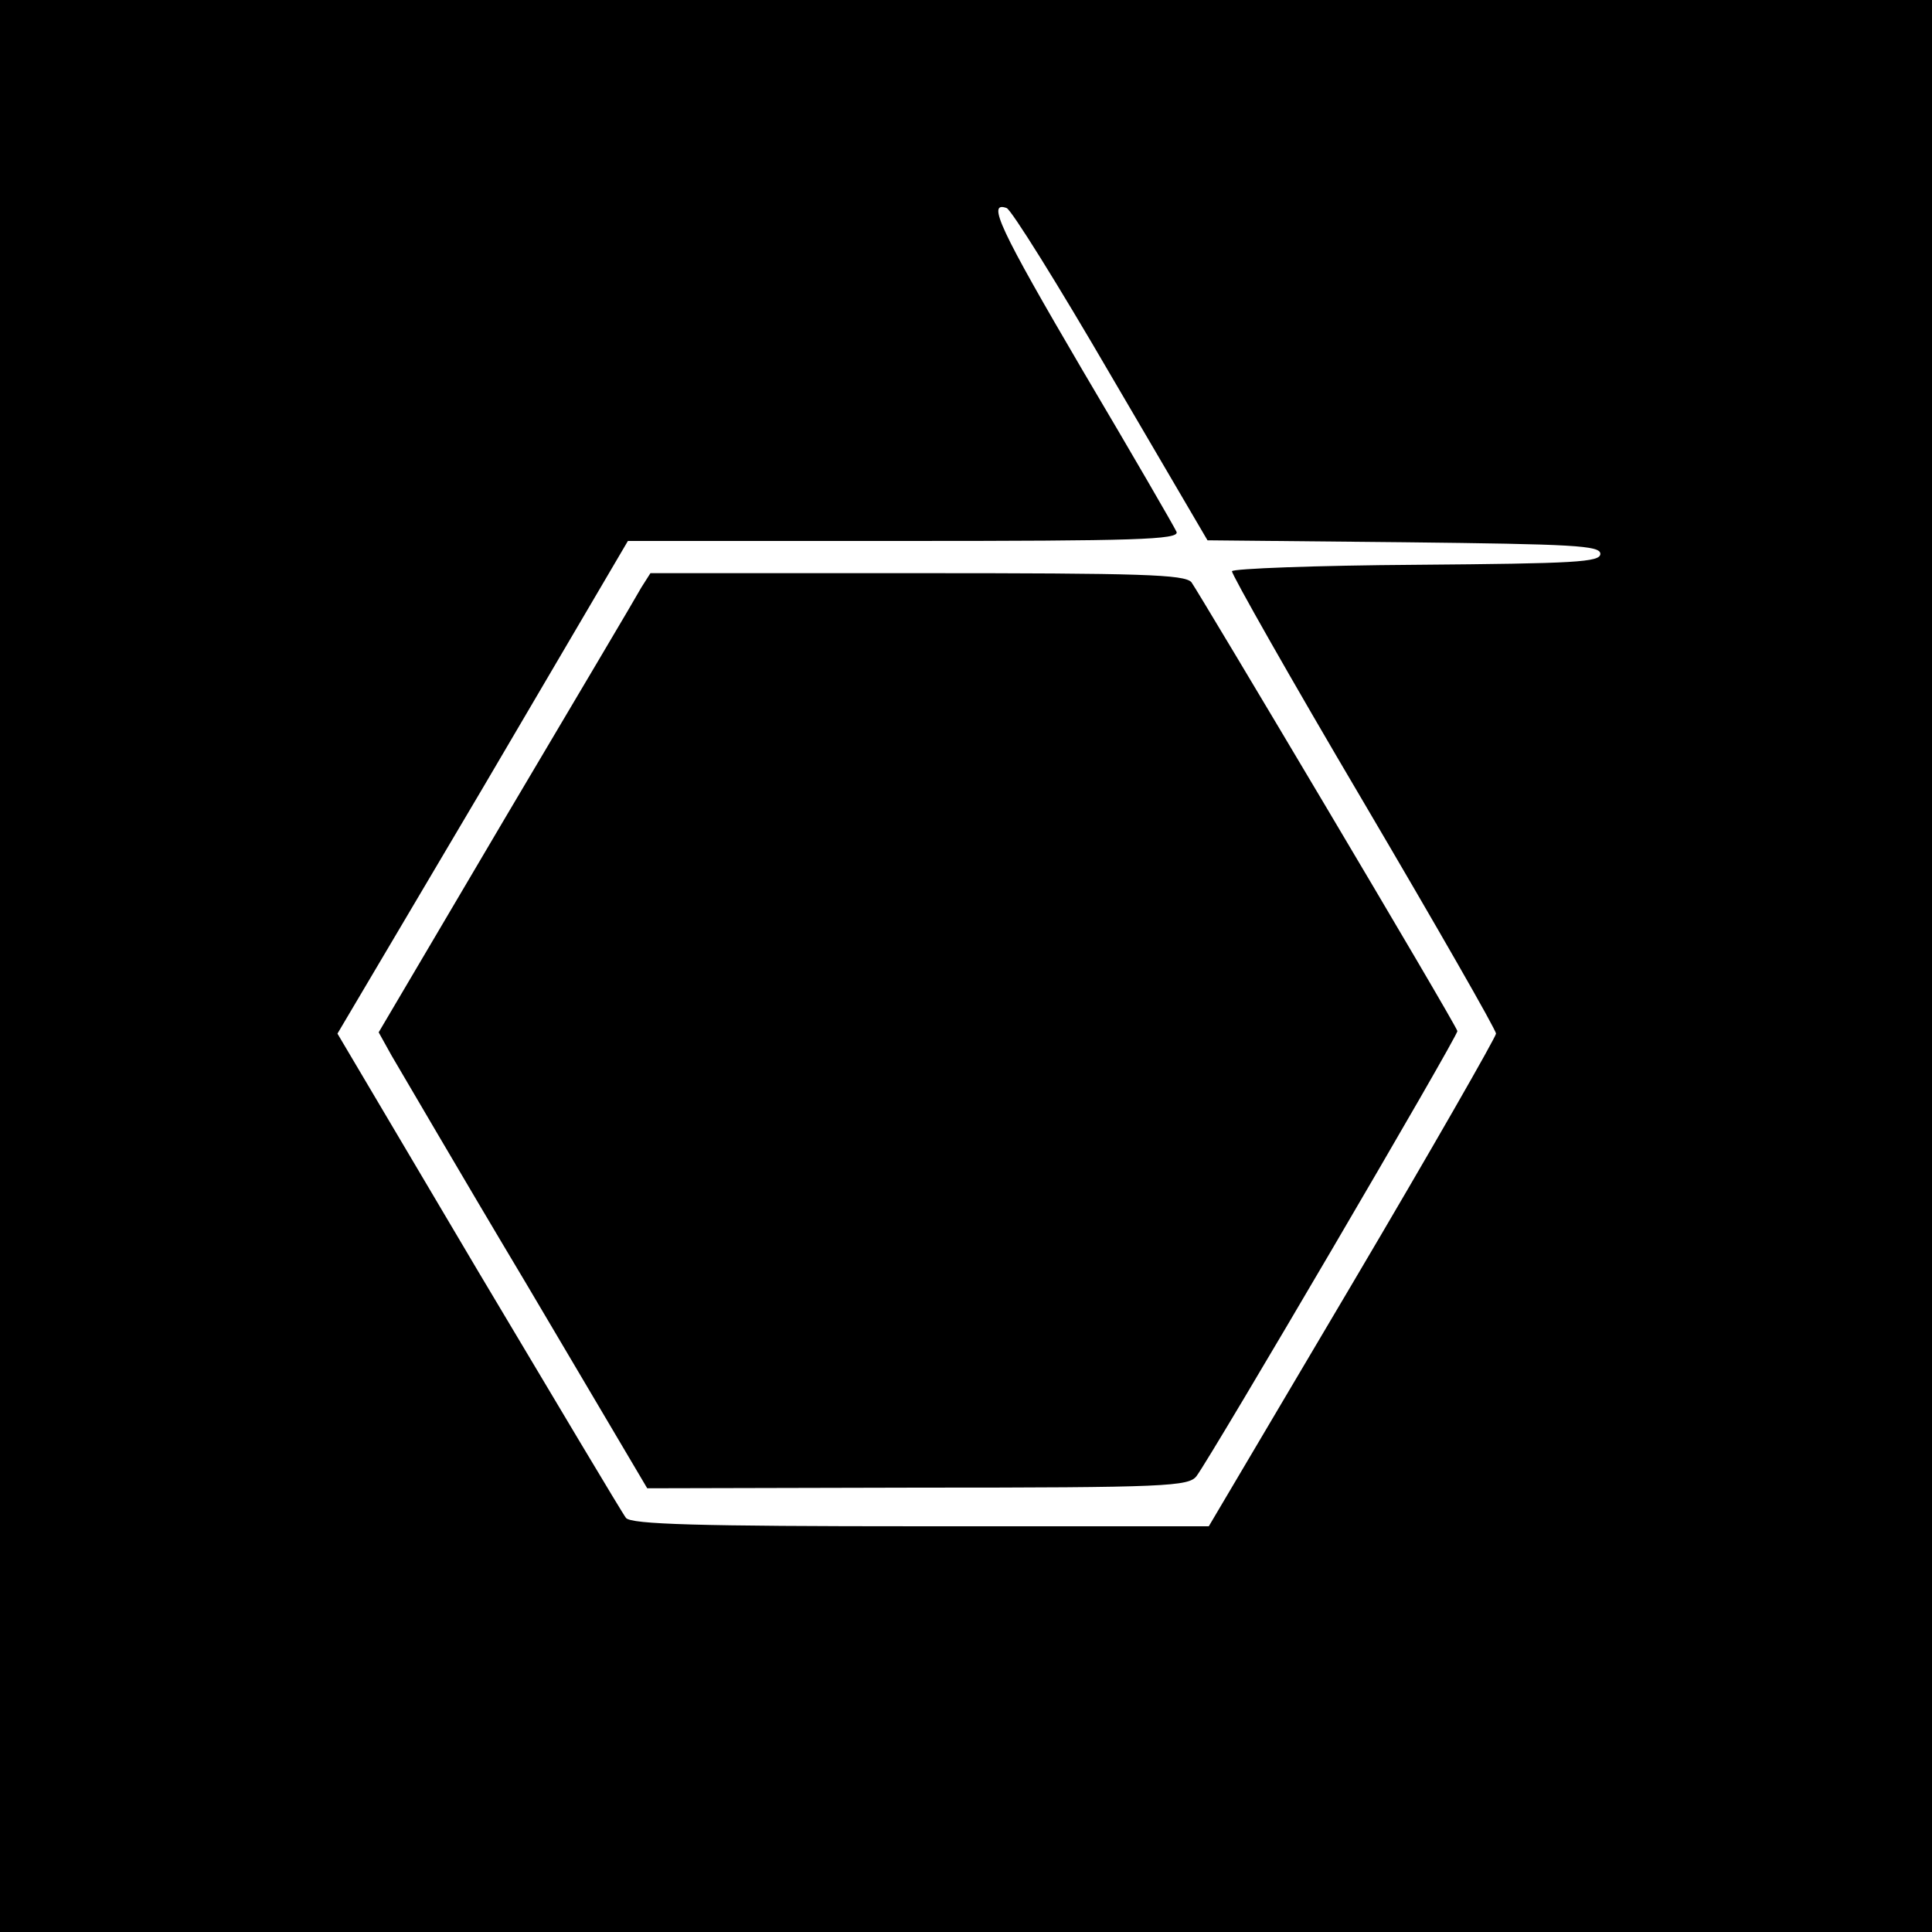
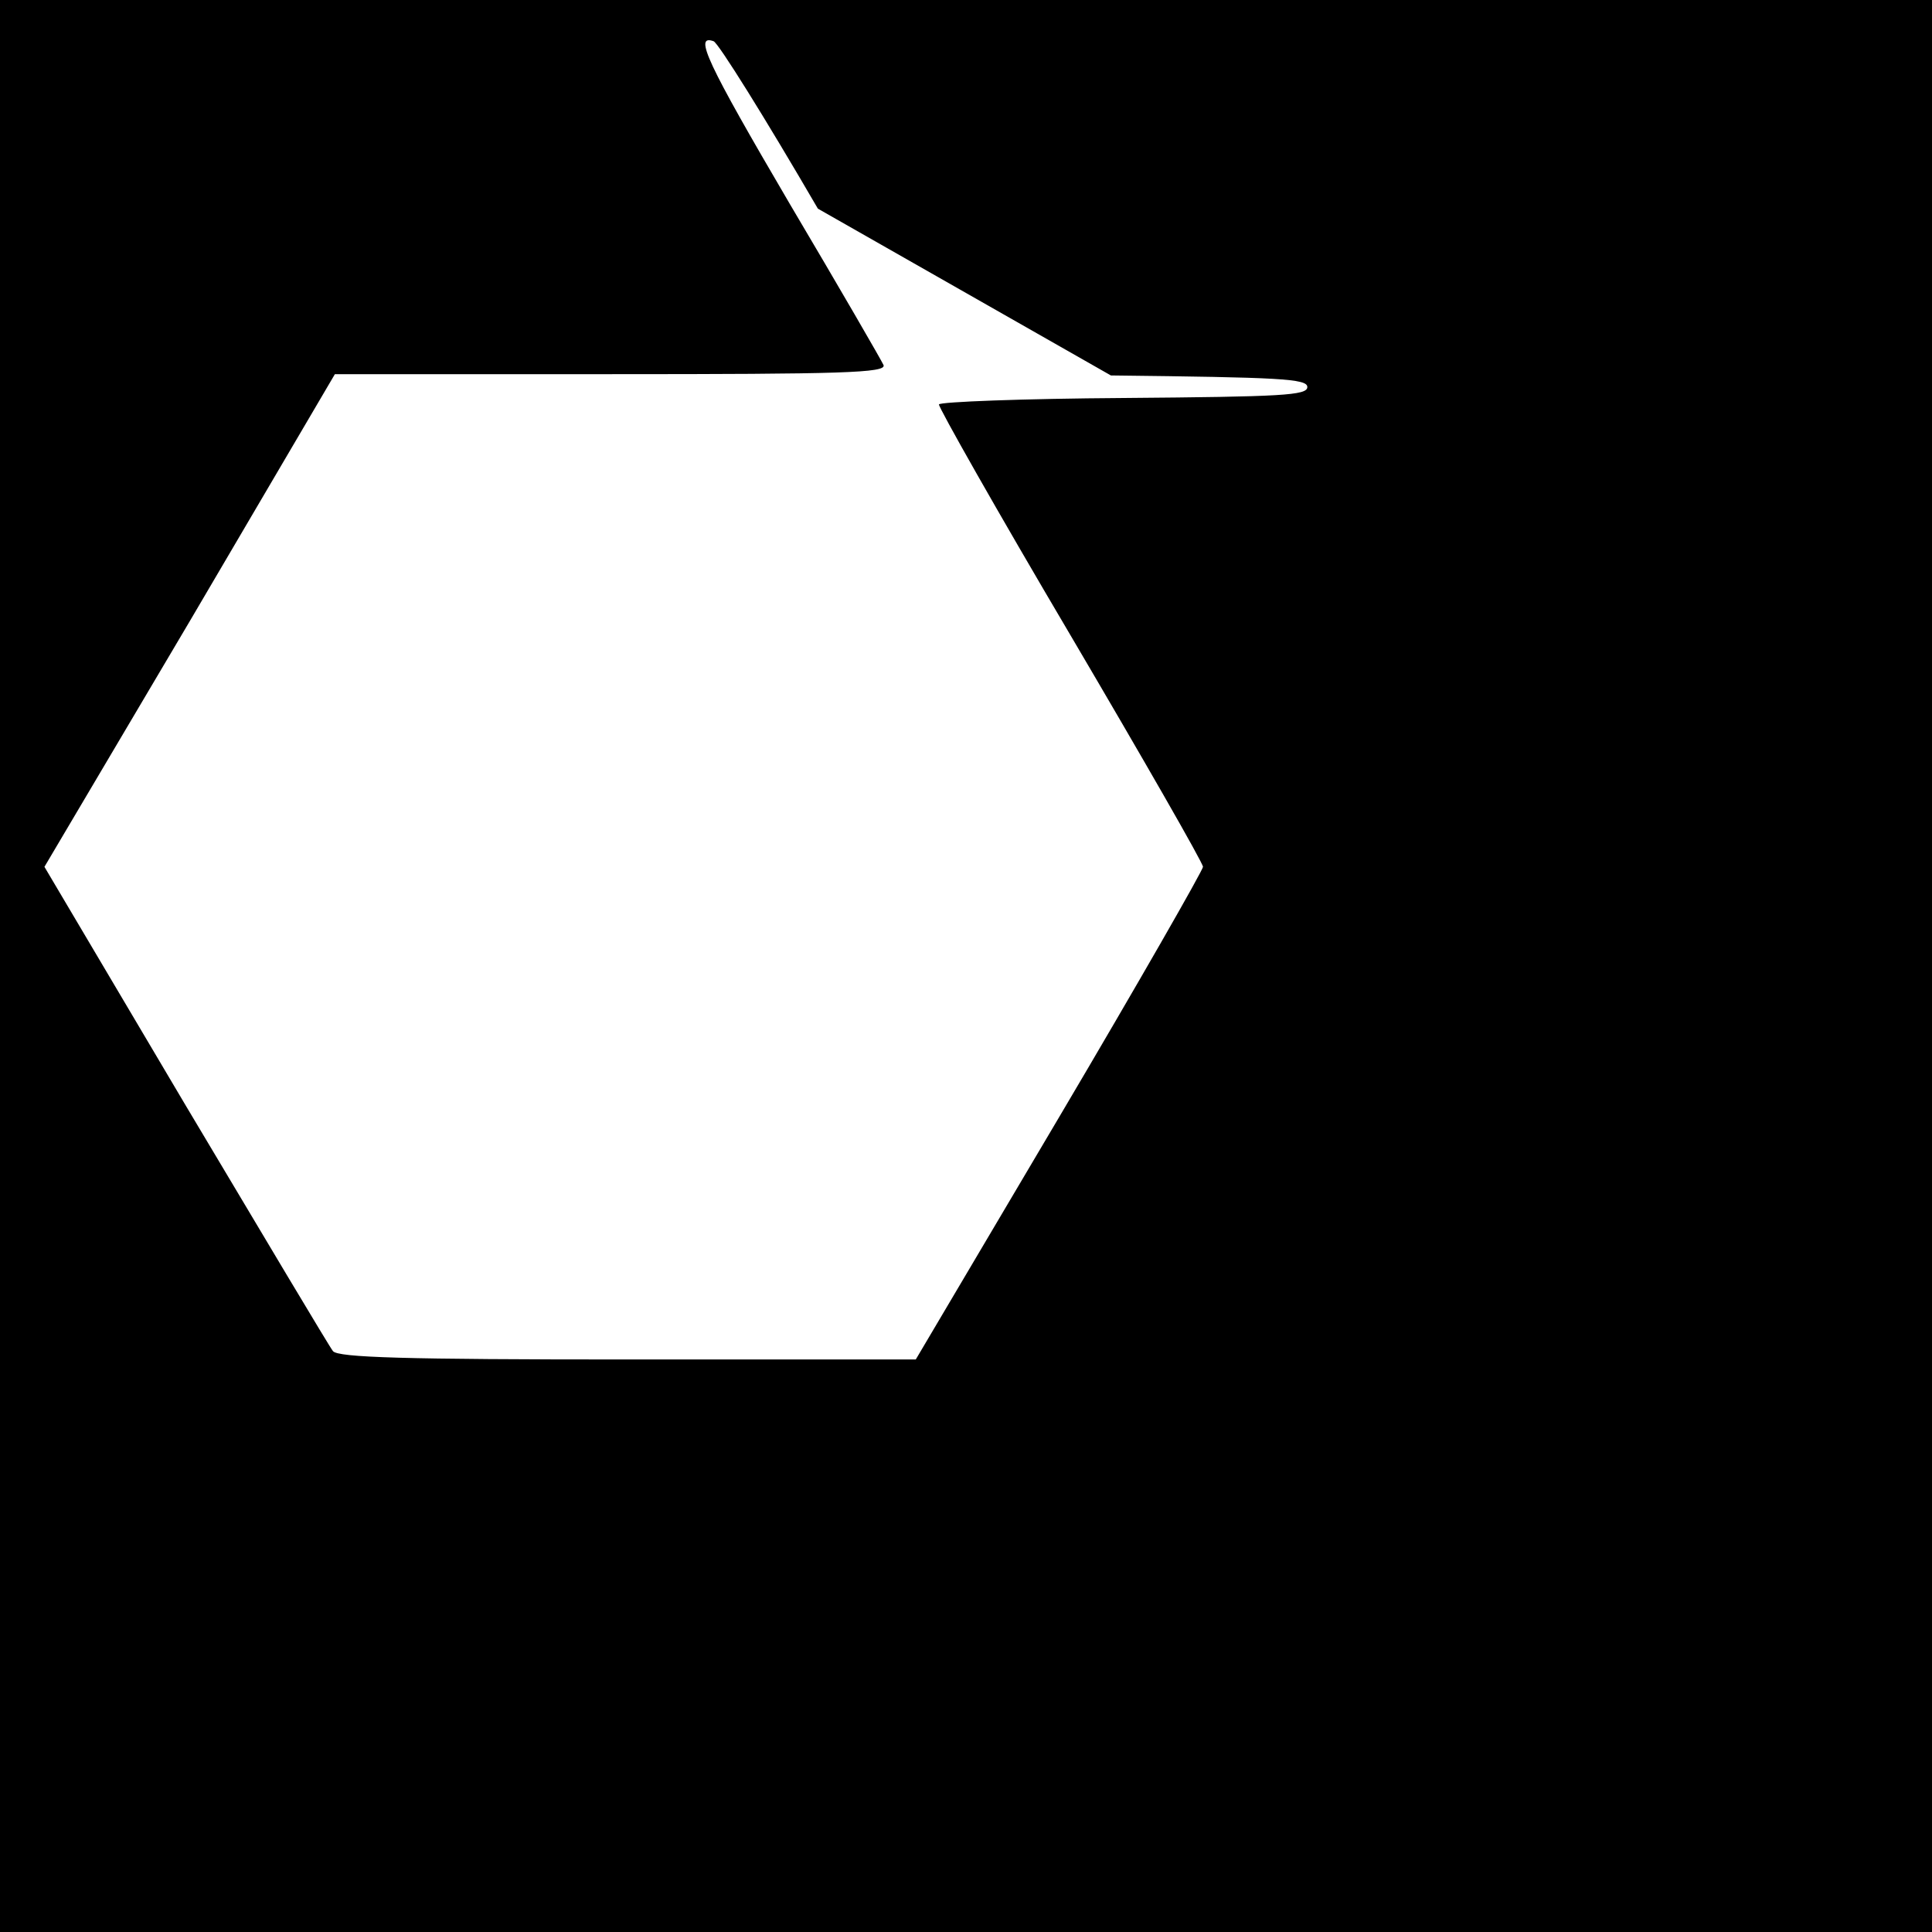
<svg xmlns="http://www.w3.org/2000/svg" version="1.0" width="300pt" height="300pt" viewBox="0 0 300 300" preserveAspectRatio="xMidYMid meet">
  <g transform="translate(0,300) scale(0.1,-0.1)" fill="#000000" stroke="none">
-     <path d="M0 1500 l0 -1500 1500 0 1500 0 0 1500 0 1500 -1500 0 -1500 0 0 -1500z m1725 917 l150 -256 305 -3 c263 -3 305 -5 305 -18 0 -13 -39 -15 -285 -17 -157 -1 -286 -6 -287 -10 -1 -4 90 -165 204 -358 113 -192 206 -354 206 -360 0 -5 -100 -180 -223 -388 l-223 -377 -447 0 c-346 0 -450 3 -458 13 -5 6 -108 179 -229 382 l-219 370 226 382 225 383 429 0 c359 0 427 2 423 14 -3 7 -69 121 -146 251 -129 220 -149 263 -118 252 7 -2 80 -119 162 -260z" />
-     <path d="M996 2088 c-7 -13 -102 -173 -211 -357 l-197 -334 20 -36 c12 -20 105 -180 209 -354 l188 -318 420 1 c387 0 421 2 433 18 24 32 407 685 405 691 -3 12 -402 682 -413 697 -11 12 -77 14 -426 14 l-414 0 -14 -22z" />
+     <path d="M0 1500 l0 -1500 1500 0 1500 0 0 1500 0 1500 -1500 0 -1500 0 0 -1500z m1725 917 c263 -3 305 -5 305 -18 0 -13 -39 -15 -285 -17 -157 -1 -286 -6 -287 -10 -1 -4 90 -165 204 -358 113 -192 206 -354 206 -360 0 -5 -100 -180 -223 -388 l-223 -377 -447 0 c-346 0 -450 3 -458 13 -5 6 -108 179 -229 382 l-219 370 226 382 225 383 429 0 c359 0 427 2 423 14 -3 7 -69 121 -146 251 -129 220 -149 263 -118 252 7 -2 80 -119 162 -260z" />
  </g>
</svg>